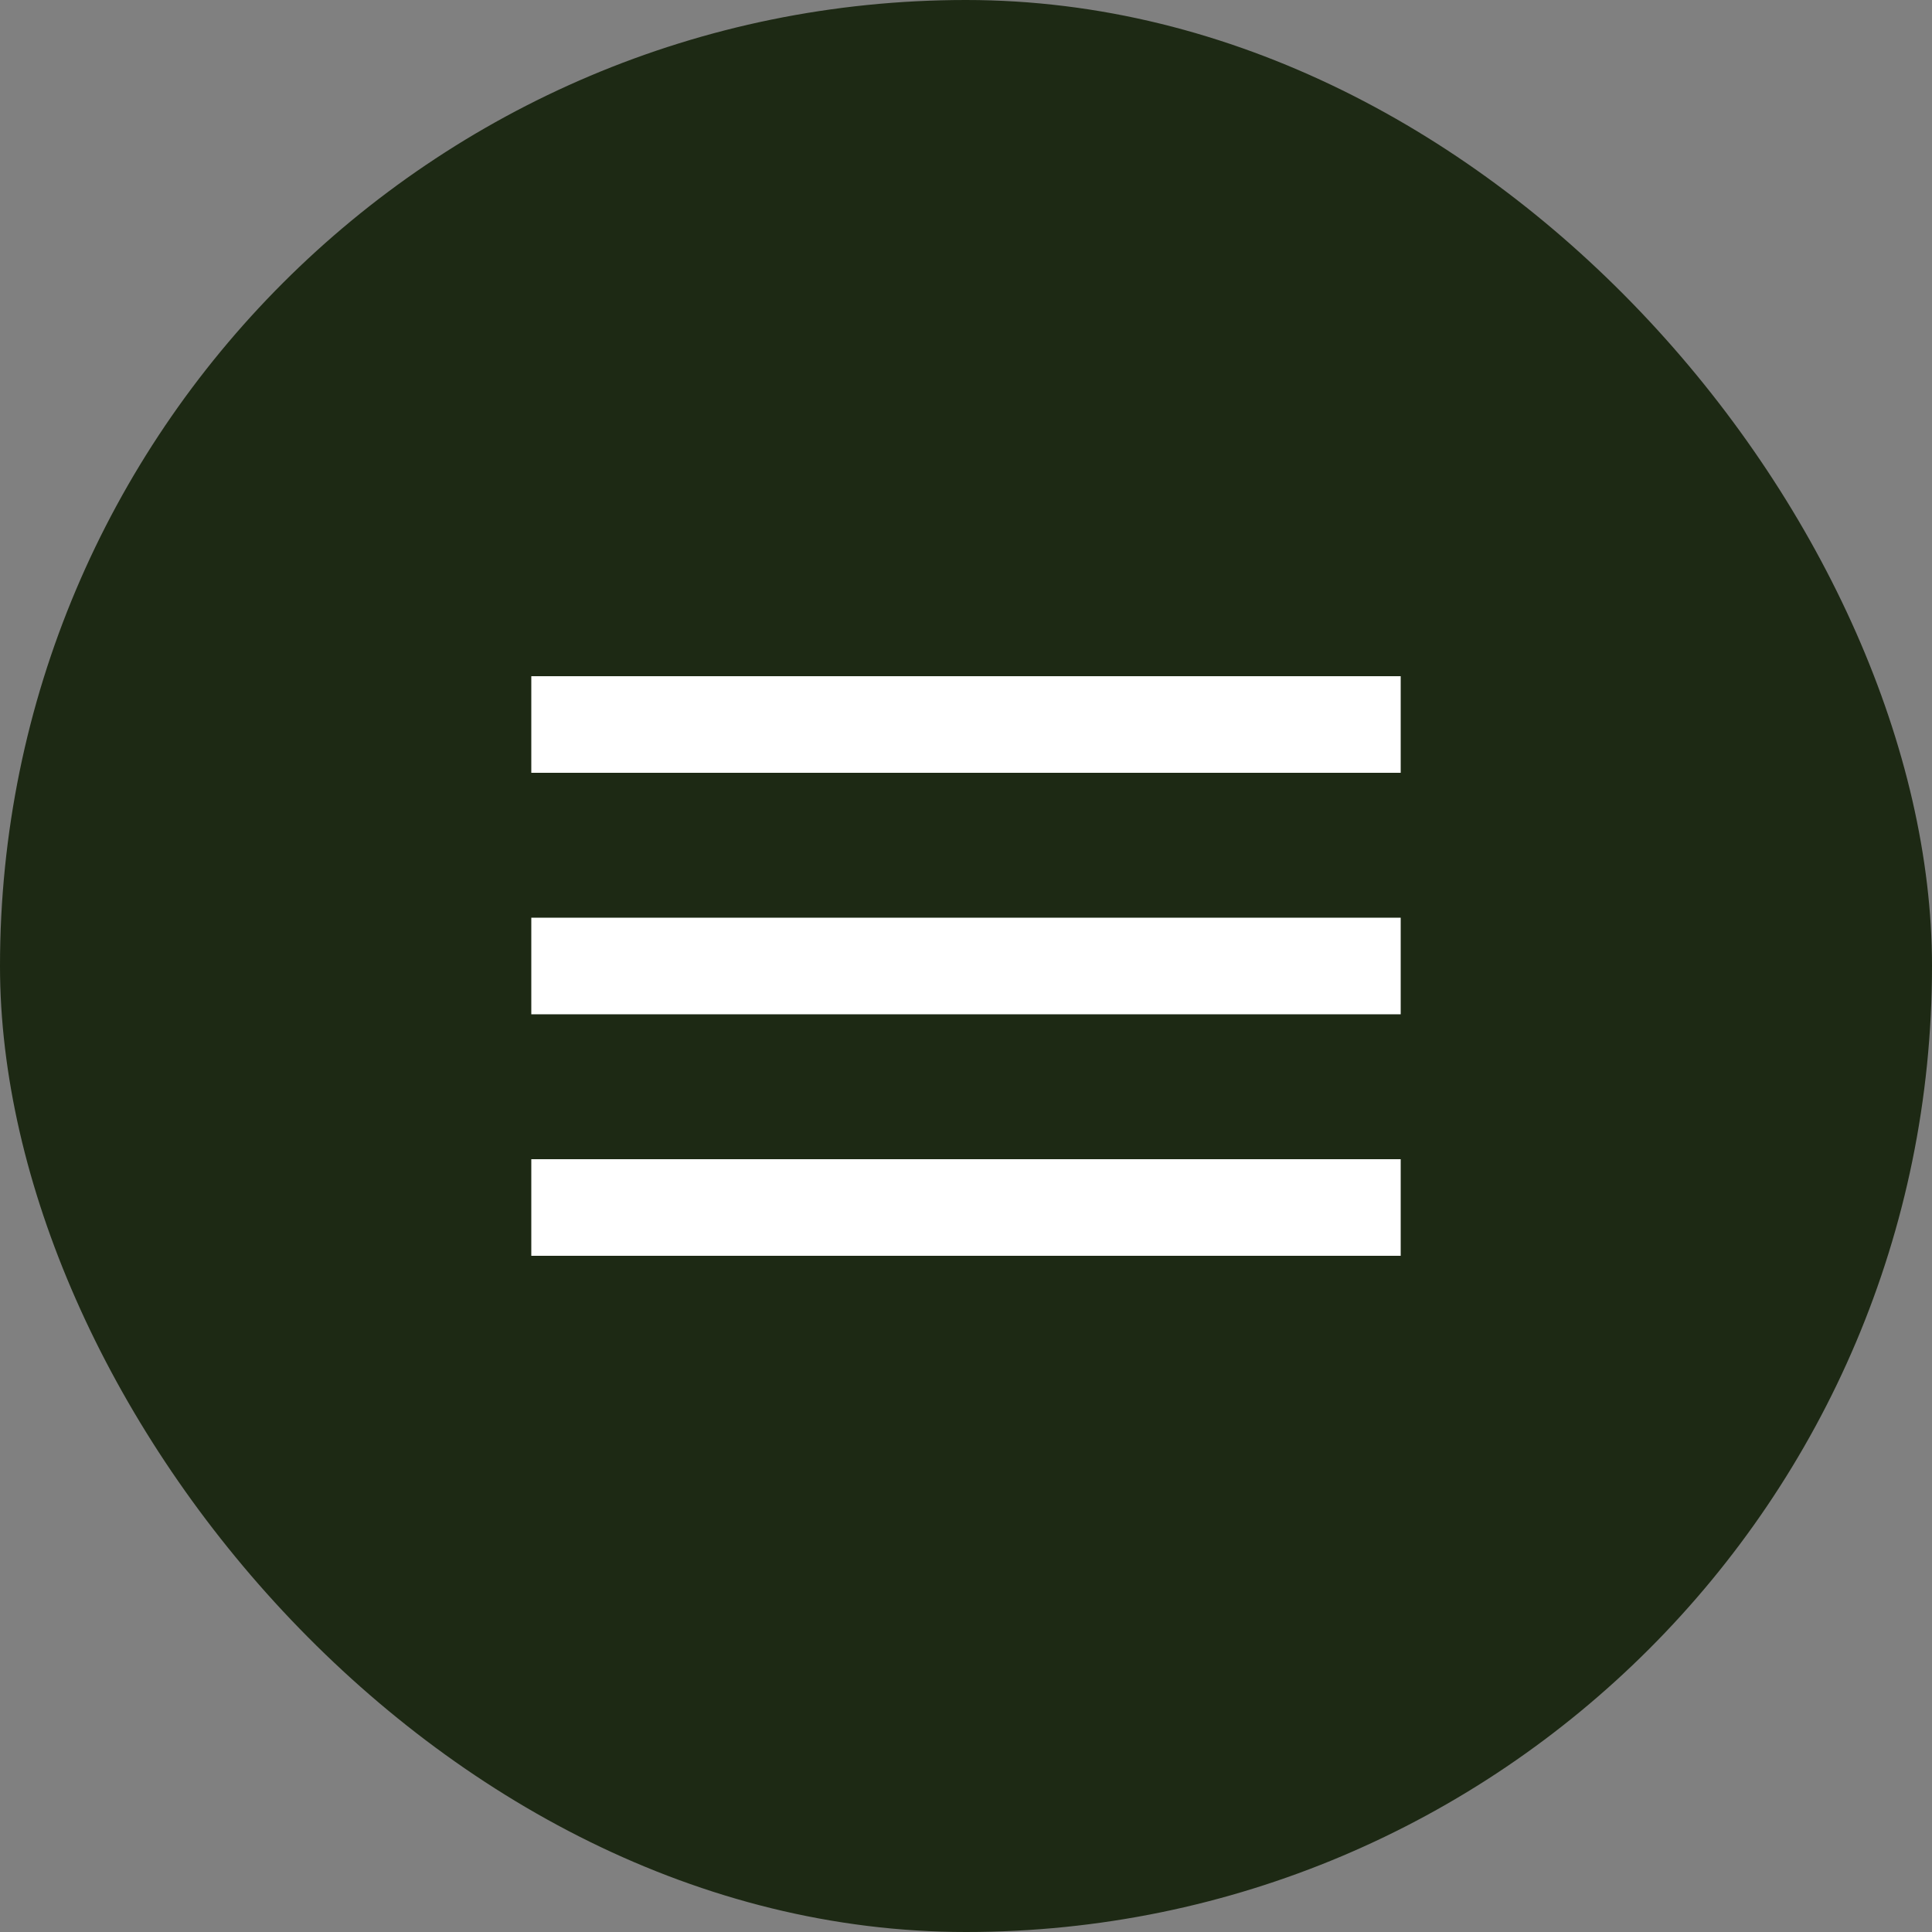
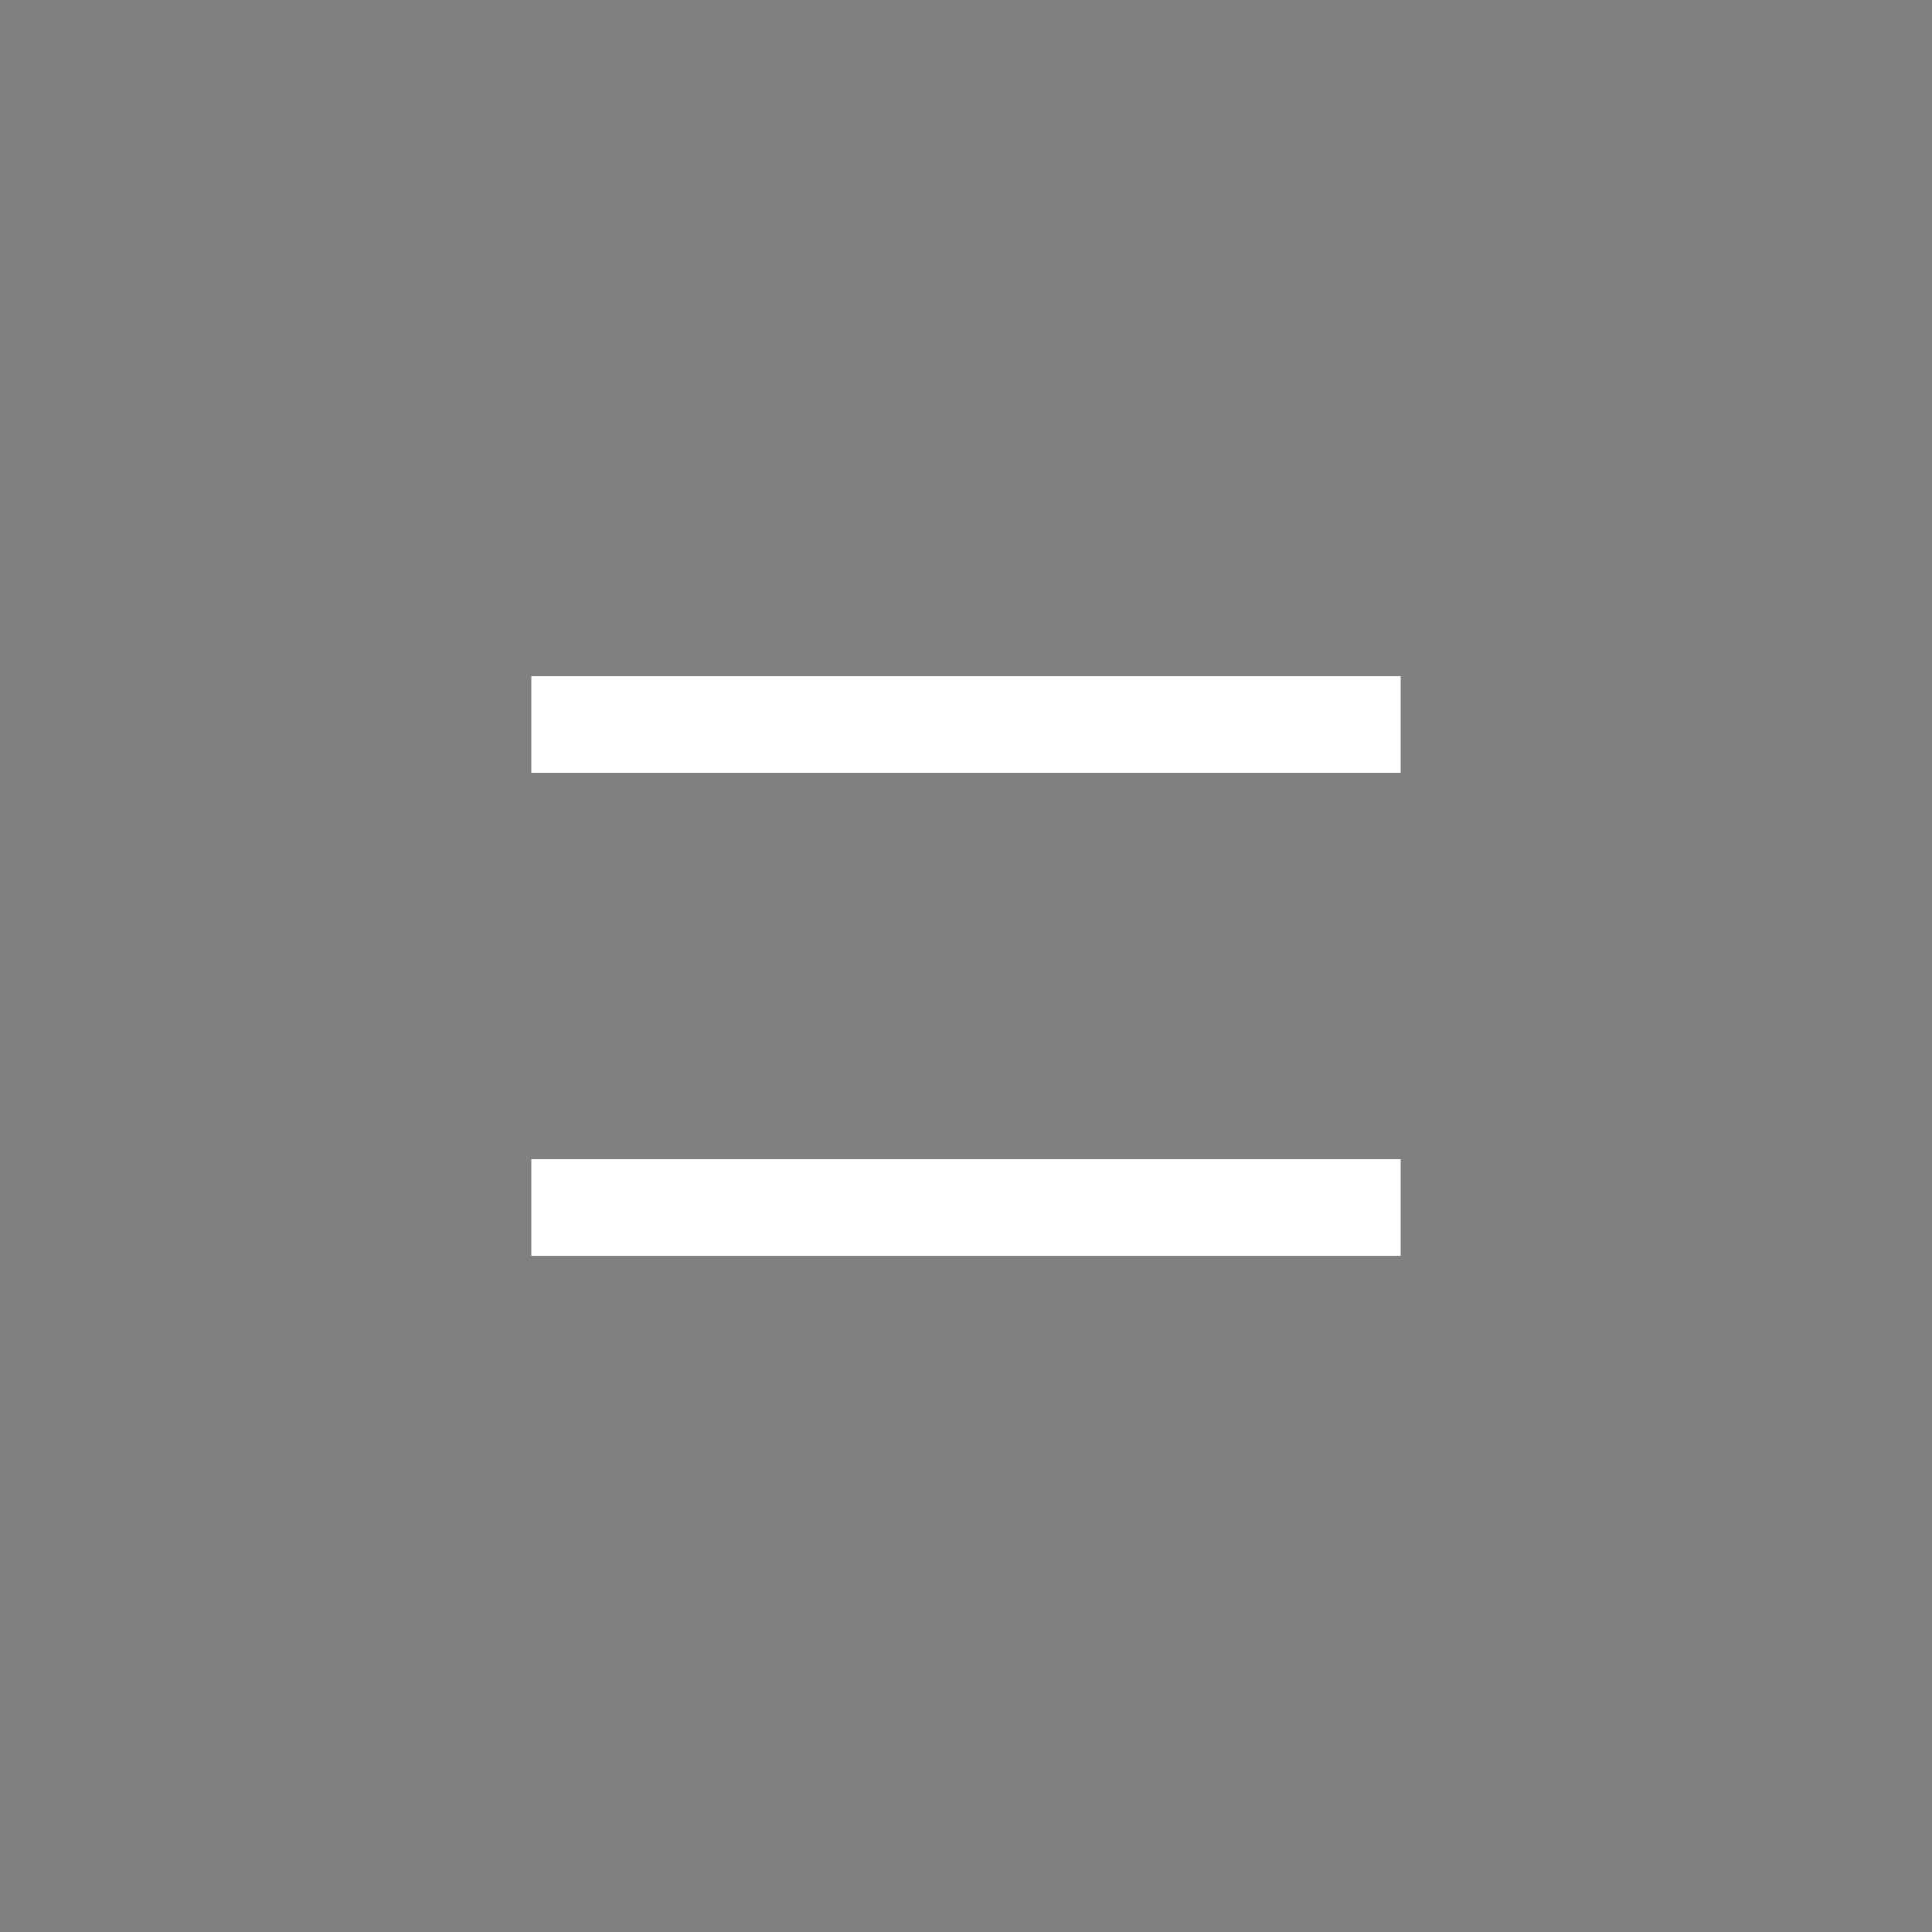
<svg xmlns="http://www.w3.org/2000/svg" width="40" height="40" viewBox="0 0 40 40" fill="none">
  <rect x="0" y="0" width="40" height="40" fill="#808080" stroke="none" />
-   <rect width="40" height="40" rx="20" fill="#1D2914" />
-   <path d="M11 26V24H29V26H11ZM11 21V19H29V21H11ZM11 16V14H29V16H11Z" fill="white" />
+   <path d="M11 26V24H29V26H11ZM11 21V19H29H11ZM11 16V14H29V16H11Z" fill="white" />
</svg>